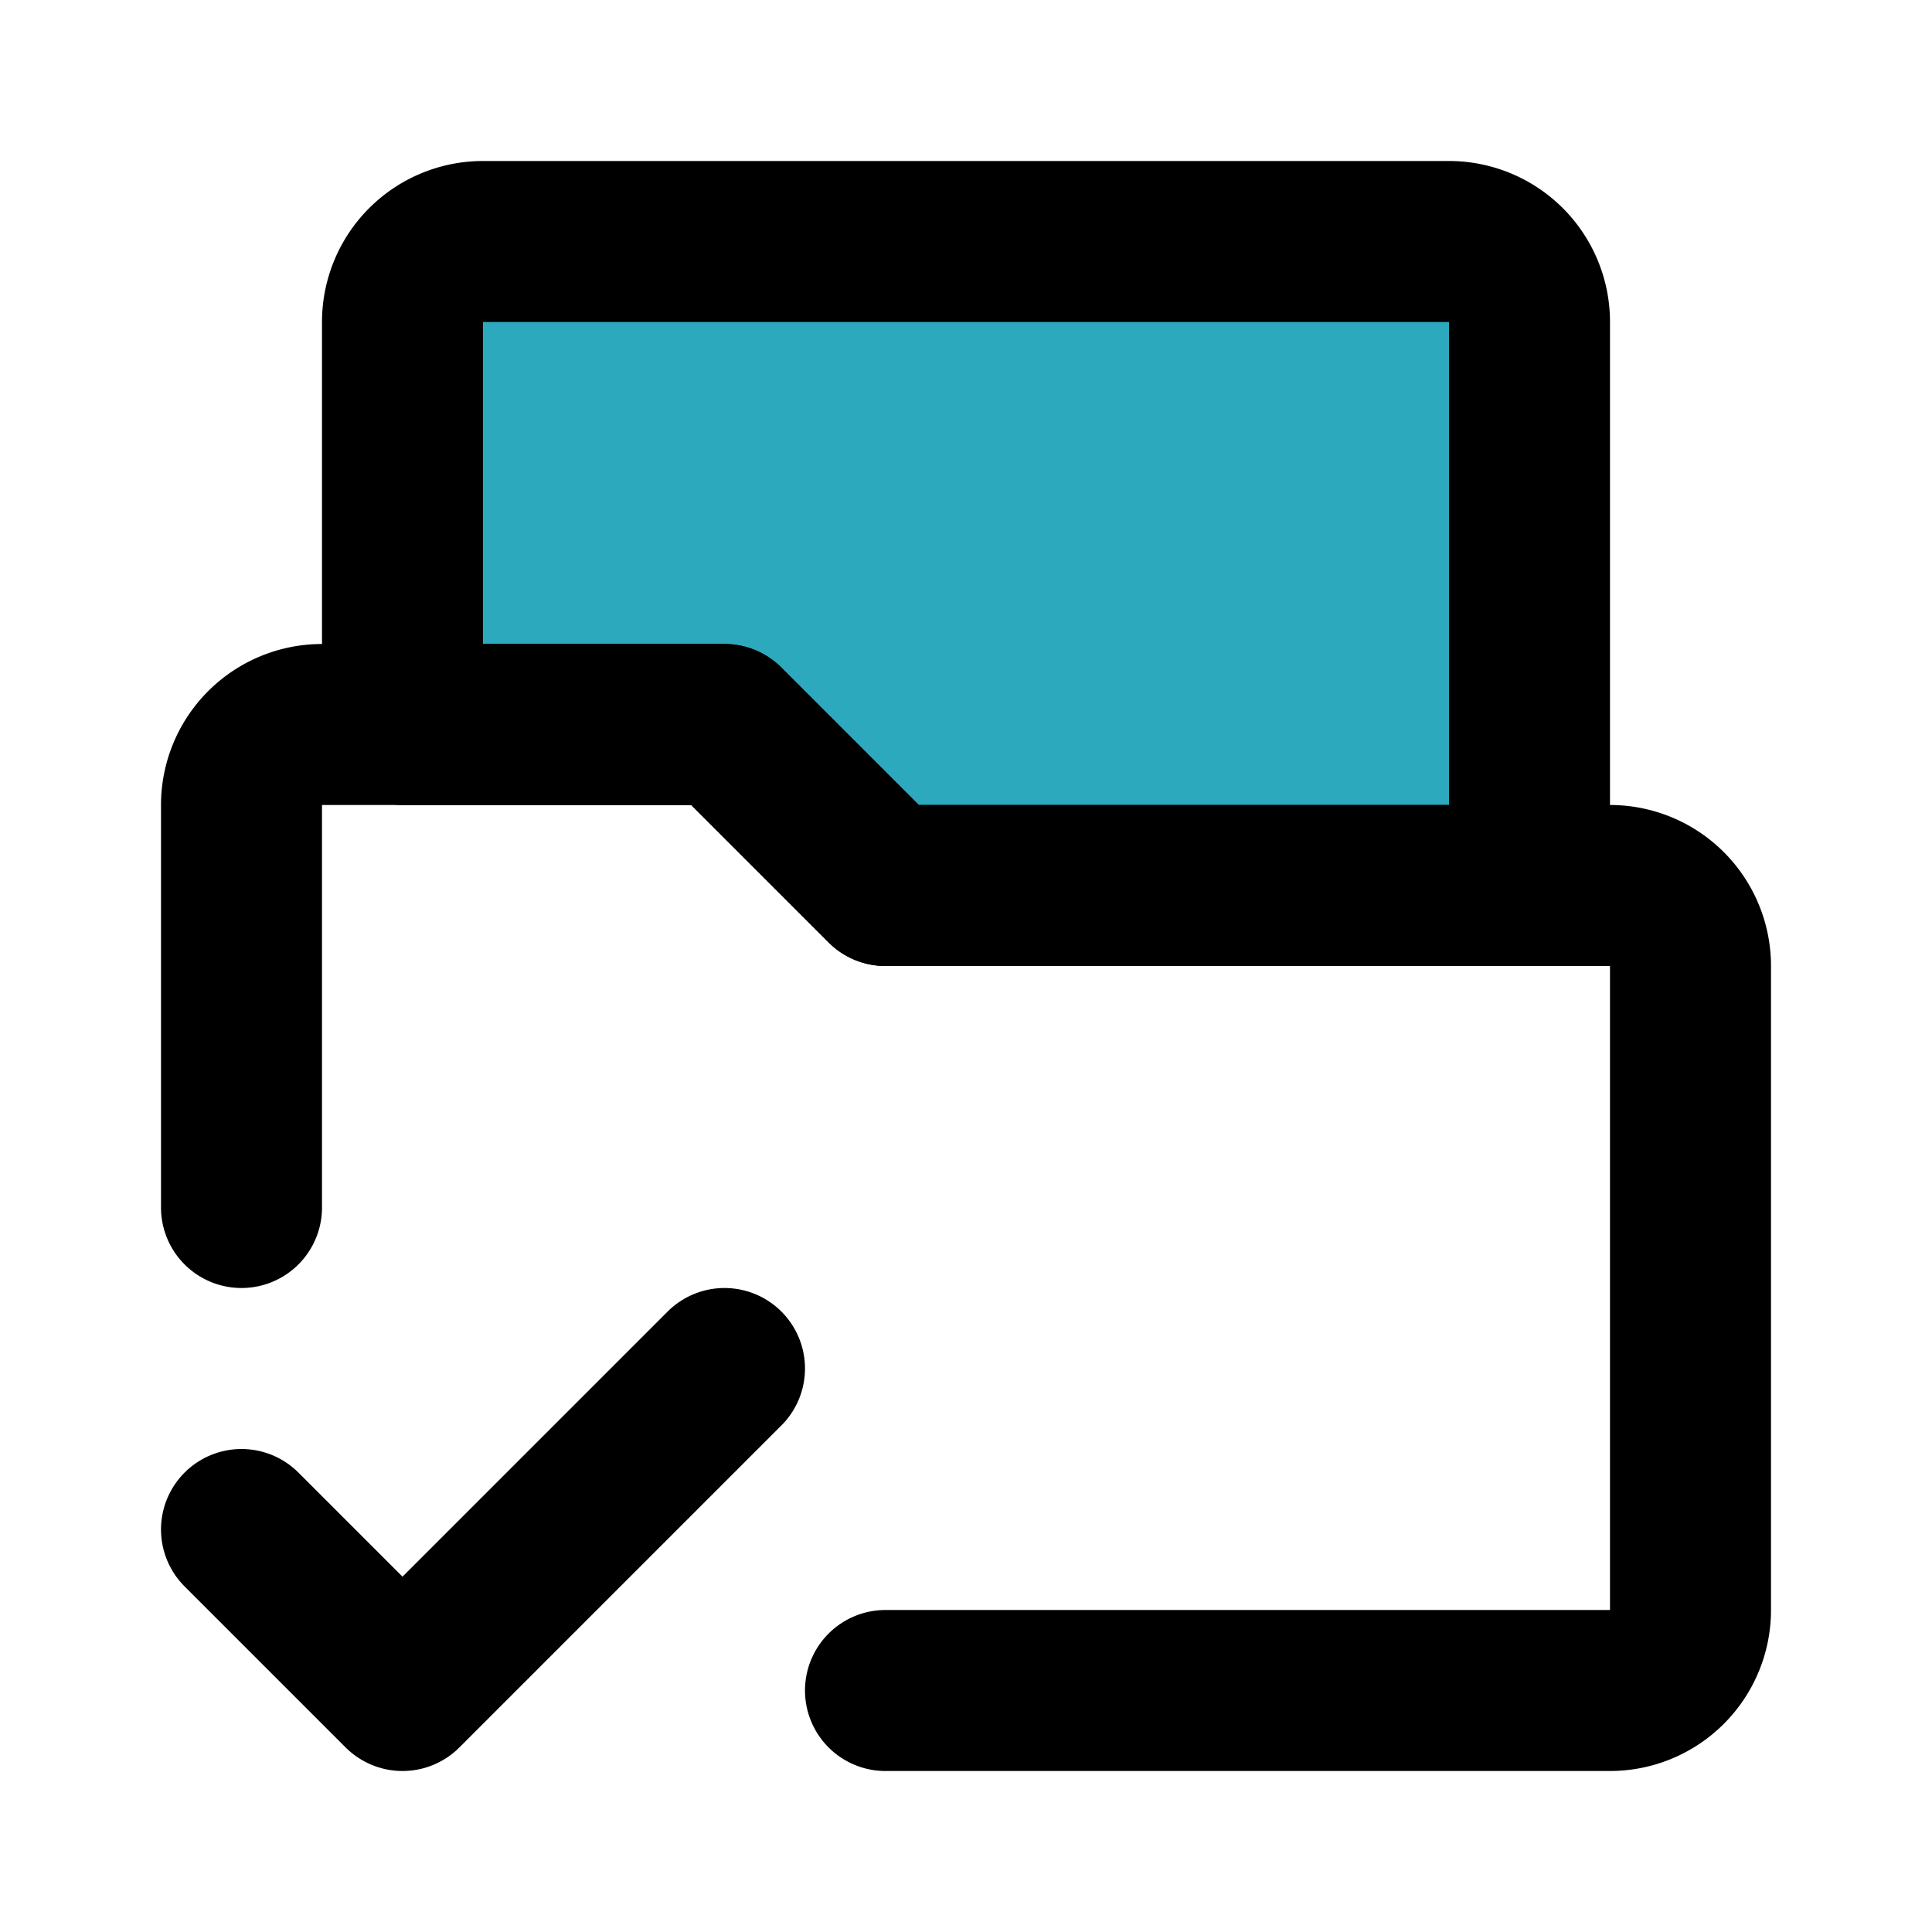
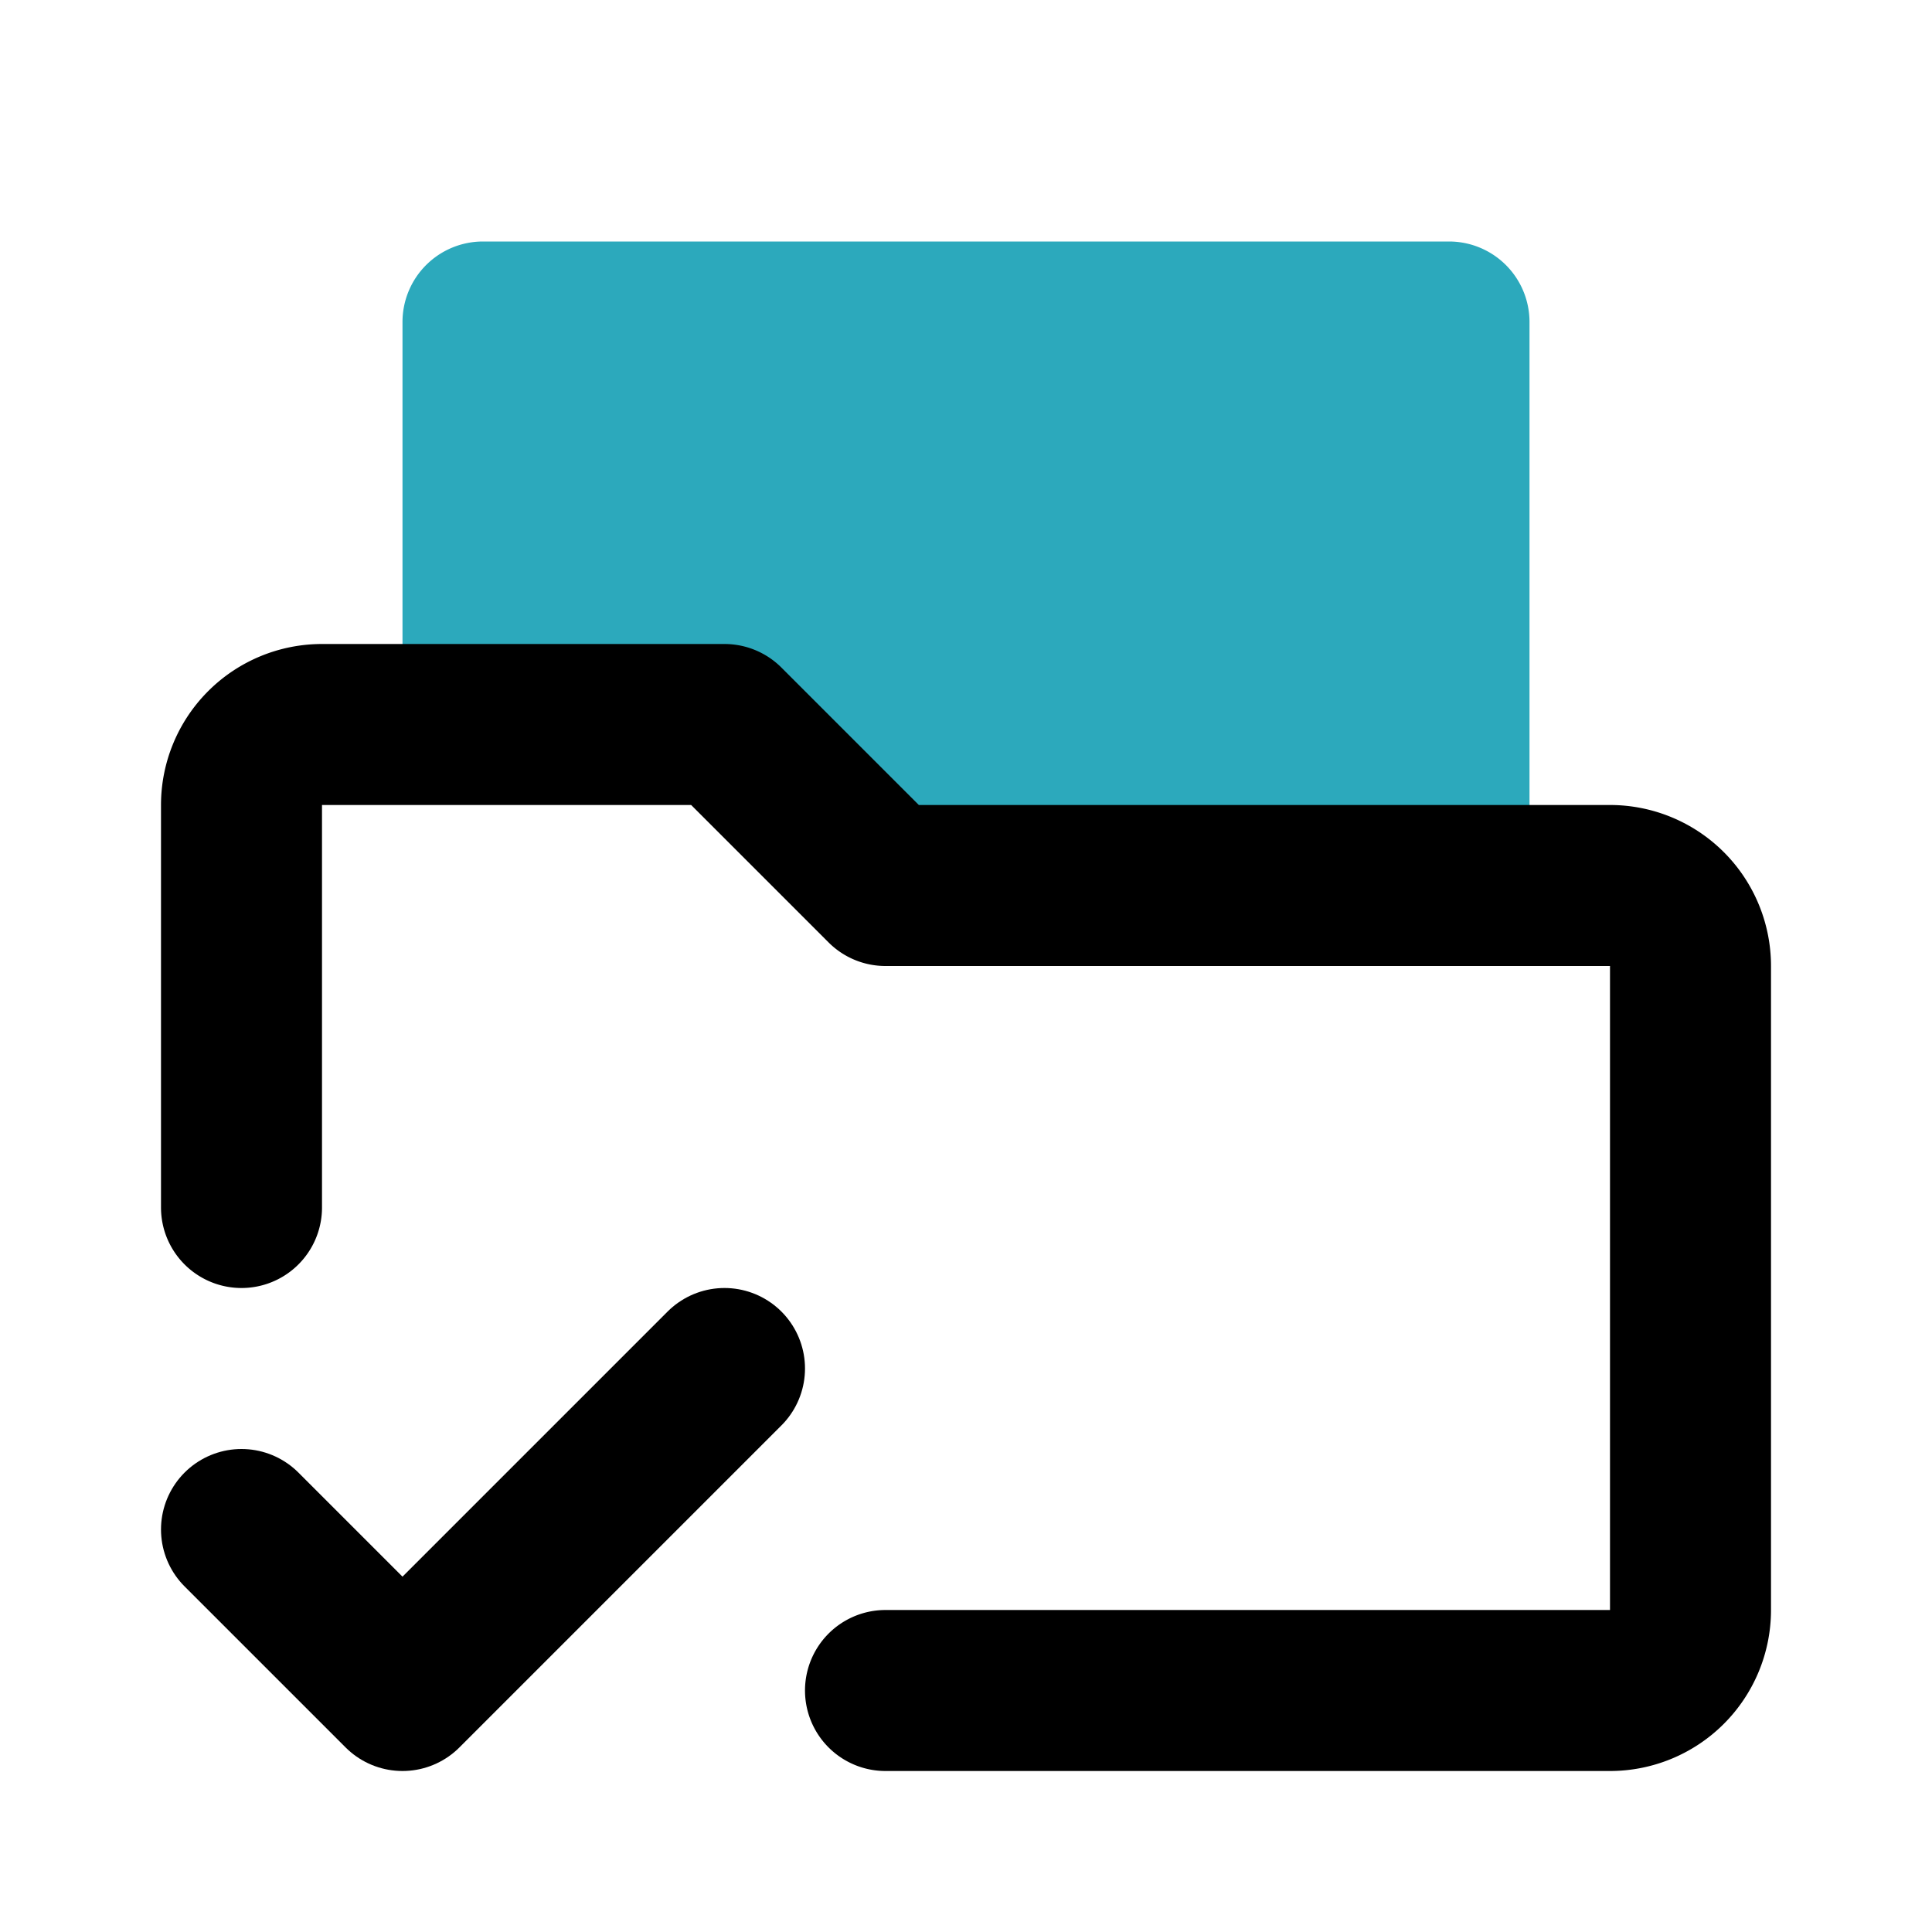
<svg xmlns="http://www.w3.org/2000/svg" fill="#000000" width="800px" height="800px" viewBox="0 0 24 24" id="file-folder-done" data-name="Flat Line" class="icon flat-line">
-   <path id="secondary" d="M9,9l2,2h8V4a1,1,0,0,0-1-1H6A1,1,0,0,0,5,4V9Z" style="fill: rgb(44, 169, 188); stroke-width: 2;" />
-   <path id="primary" d="M9,9l2,2h8V4a1,1,0,0,0-1-1H6A1,1,0,0,0,5,4V9Z" style="fill: none; stroke: rgb(0, 0, 0); stroke-linecap: round; stroke-linejoin: round; stroke-width: 2;" />
+   <path id="secondary" d="M9,9l2,2h8V4a1,1,0,0,0-1-1H6A1,1,0,0,0,5,4V9" style="fill: rgb(44, 169, 188); stroke-width: 2;" />
  <polyline id="primary-2" data-name="primary" points="3 19 5 21 9 17" style="fill: none; stroke: rgb(0, 0, 0); stroke-linecap: round; stroke-linejoin: round; stroke-width: 2;" />
  <path id="primary-3" data-name="primary" d="M3,15V10A1,1,0,0,1,4,9H9l2,2h9a1,1,0,0,1,1,1v8a1,1,0,0,1-1,1H11" style="fill: none; stroke: rgb(0, 0, 0); stroke-linecap: round; stroke-linejoin: round; stroke-width: 2;" />
</svg>